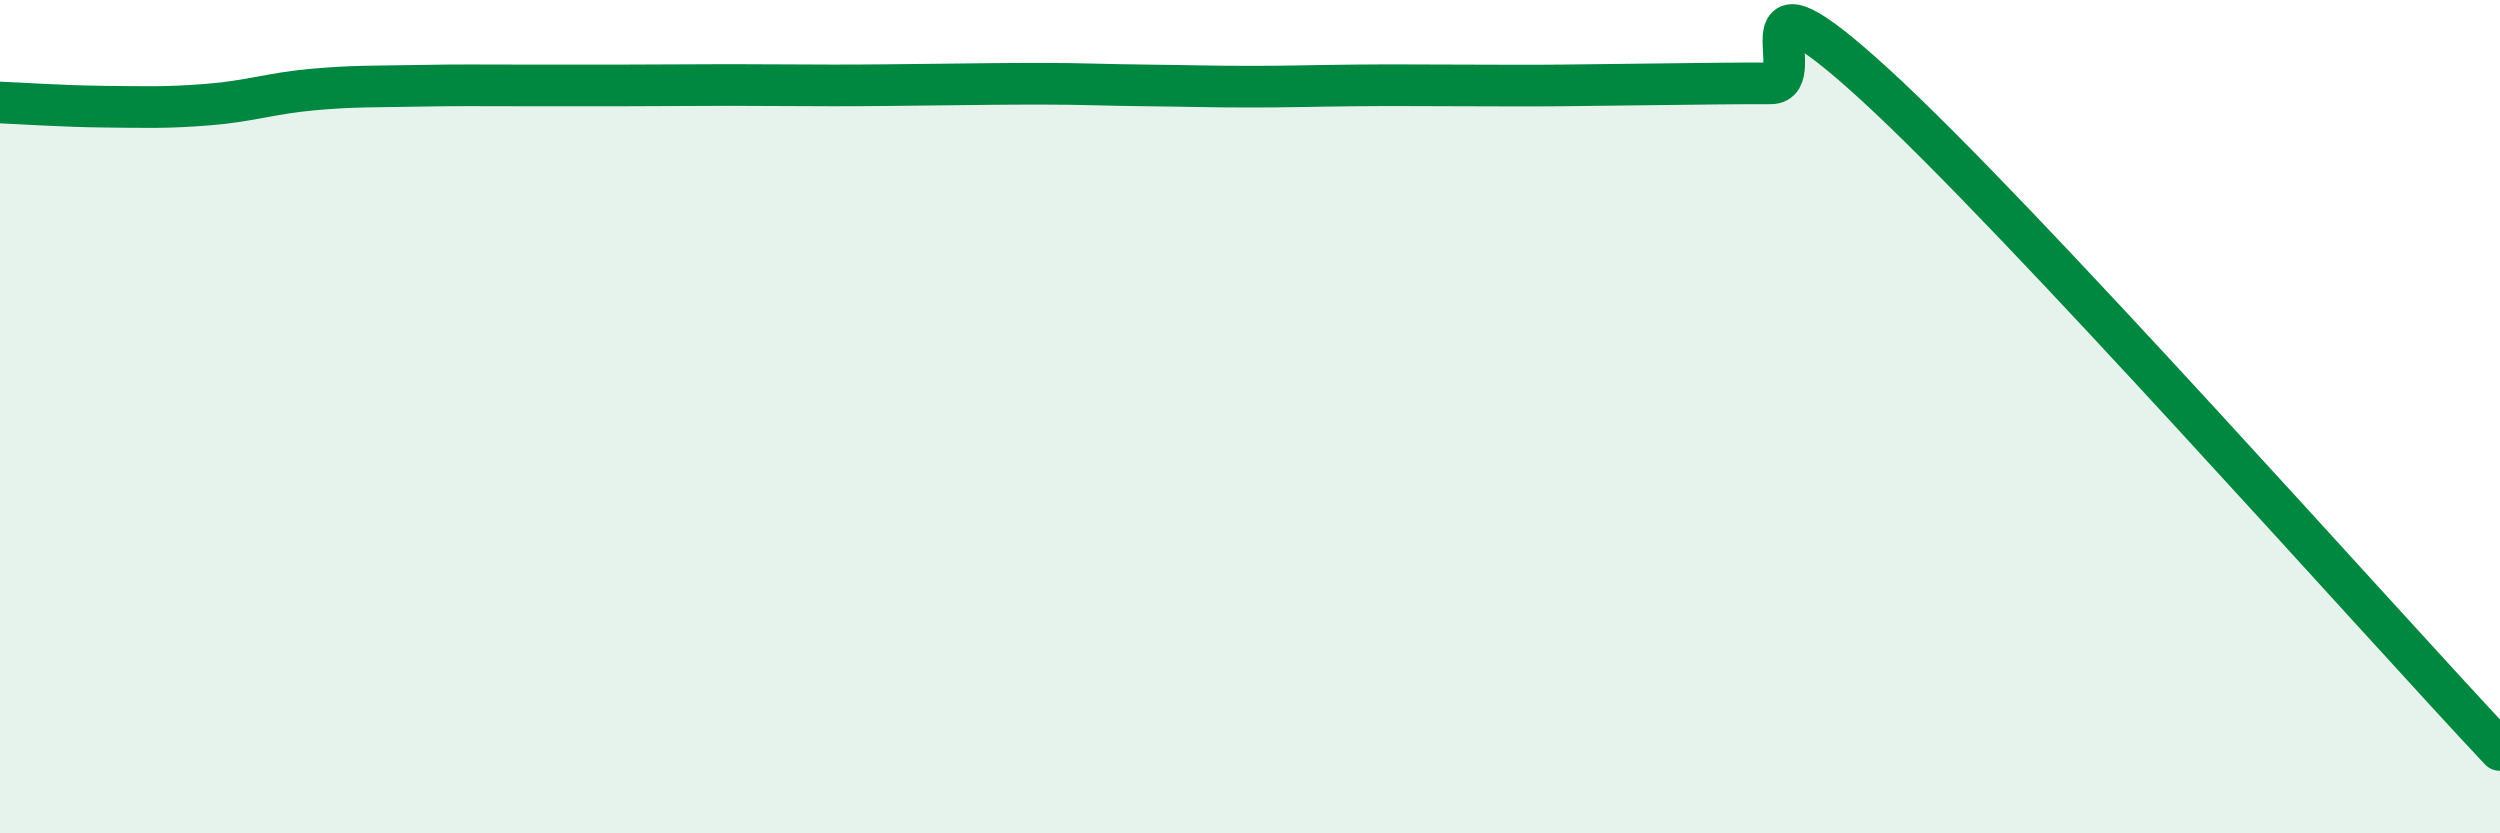
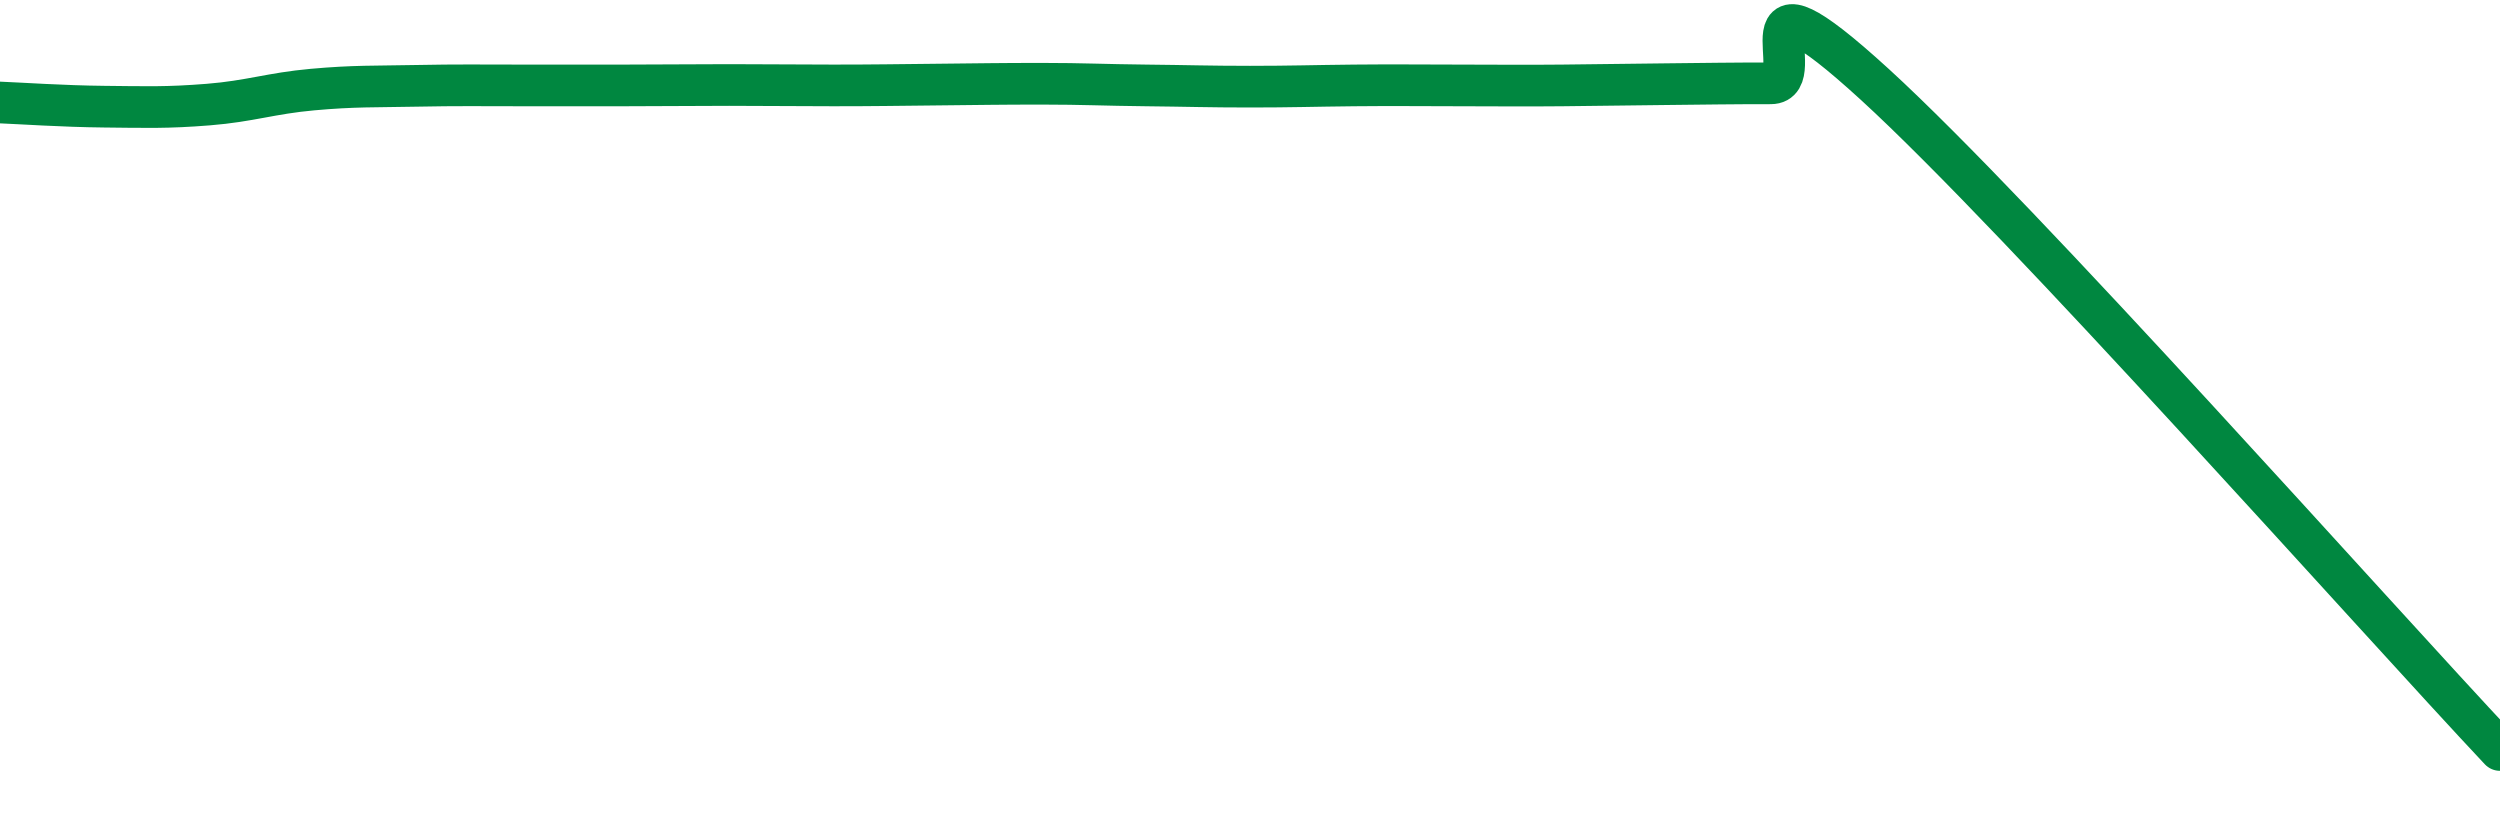
<svg xmlns="http://www.w3.org/2000/svg" width="60" height="20" viewBox="0 0 60 20">
-   <path d="M 0,2.46 C 0.5,2.48 1.5,2.55 2.5,2.56 C 3.5,2.57 4,2.59 5,2.51 C 6,2.43 6.5,2.24 7.5,2.15 C 8.5,2.06 9,2.08 10,2.06 C 11,2.04 11.5,2.05 12.5,2.05 C 13.5,2.05 14,2.05 15,2.05 C 16,2.05 16.5,2.04 17.5,2.04 C 18.5,2.04 19,2.05 20,2.05 C 21,2.05 21.5,2.04 22.5,2.03 C 23.5,2.02 24,2.01 25,2.01 C 26,2.01 26.5,2.04 27.5,2.05 C 28.5,2.06 29,2.08 30,2.08 C 31,2.08 31.5,2.06 32.5,2.05 C 33.5,2.04 34,2.05 35,2.05 C 36,2.05 36.5,2.06 37.5,2.05 C 38.5,2.04 39,2.03 40,2.02 C 41,2.01 41.5,2 42.5,2 C 43.5,2 41.5,-1.17 45,2.03 C 48.5,5.23 57,14.81 60,18L60 20L0 20Z" fill="#008740" opacity="0.1" stroke-linecap="round" stroke-linejoin="round" />
  <path d="M 0,2.46 C 0.5,2.48 1.5,2.55 2.5,2.56 C 3.5,2.57 4,2.59 5,2.51 C 6,2.43 6.5,2.24 7.5,2.15 C 8.5,2.06 9,2.08 10,2.06 C 11,2.04 11.5,2.05 12.5,2.05 C 13.5,2.05 14,2.05 15,2.05 C 16,2.05 16.5,2.04 17.5,2.04 C 18.5,2.04 19,2.05 20,2.05 C 21,2.05 21.5,2.04 22.5,2.03 C 23.5,2.02 24,2.01 25,2.01 C 26,2.01 26.5,2.04 27.5,2.05 C 28.5,2.06 29,2.08 30,2.08 C 31,2.08 31.5,2.06 32.5,2.05 C 33.5,2.04 34,2.05 35,2.05 C 36,2.05 36.5,2.06 37.5,2.05 C 38.5,2.04 39,2.03 40,2.02 C 41,2.01 41.5,2 42.5,2 C 43.5,2 41.5,-1.17 45,2.03 C 48.5,5.23 57,14.81 60,18" stroke="#008740" stroke-width="1" fill="none" stroke-linecap="round" stroke-linejoin="round" />
</svg>